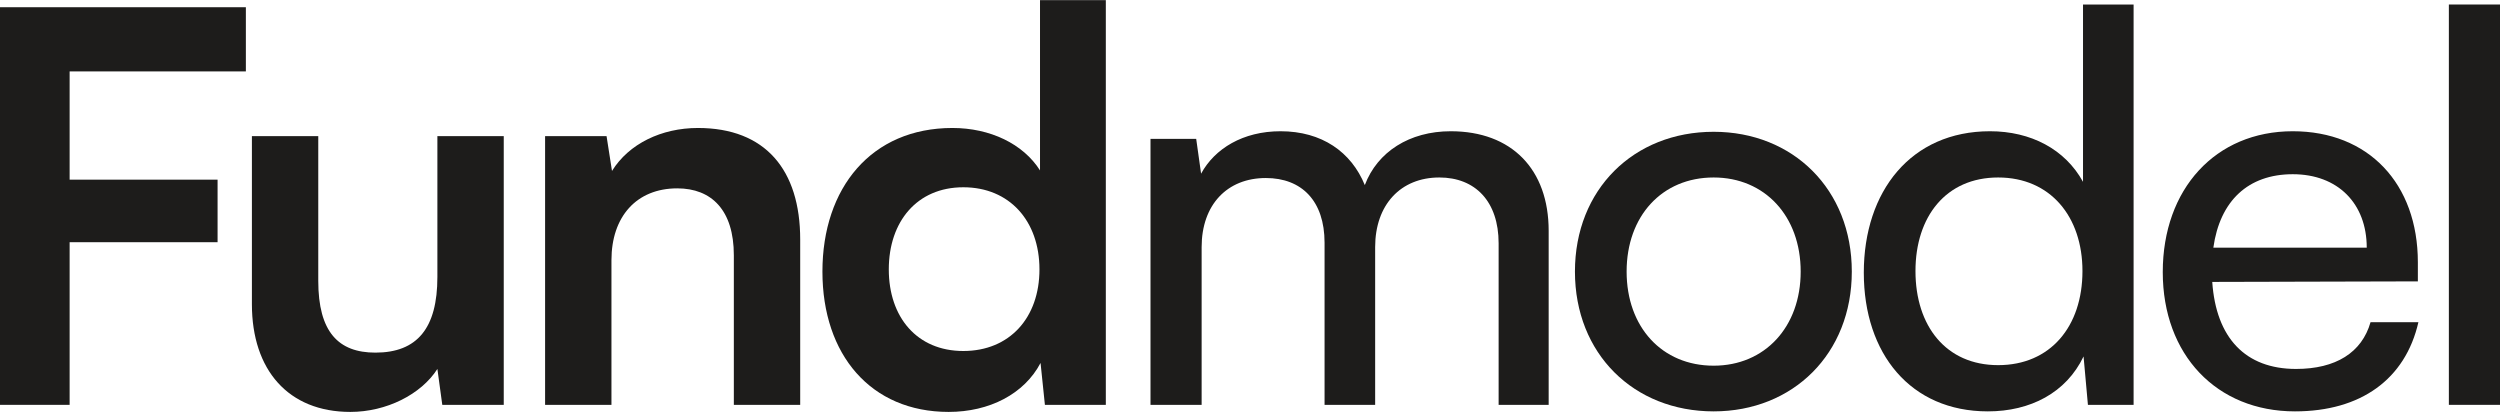
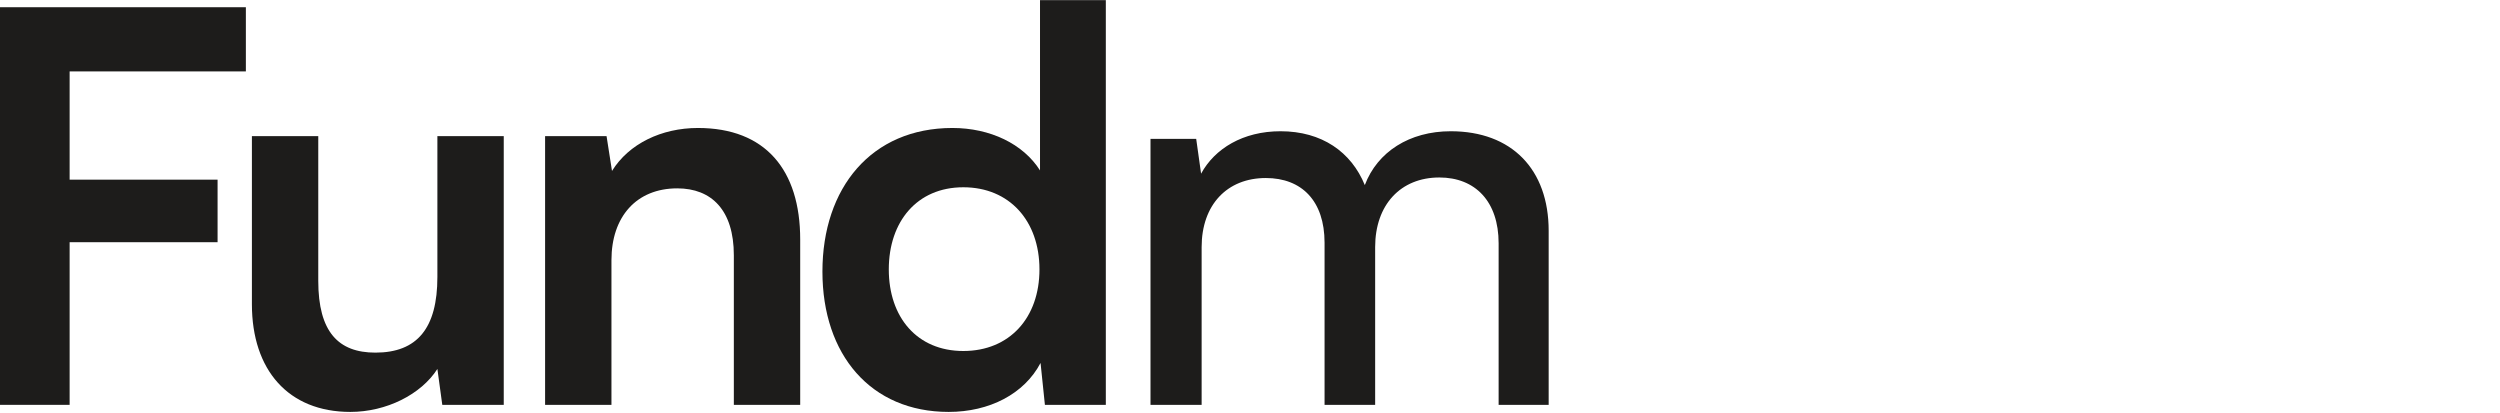
<svg xmlns="http://www.w3.org/2000/svg" width="1320" height="218" viewBox="0 0 1320 218" fill="none">
  <path d="M114.88 127.886H36.762V213.759H0V3.816H129.815V37.705H36.762V94.858H114.88V127.886Z" fill="#1D1C1B" />
  <path d="M230.941 71.882H265.979V213.759H233.526L230.941 194.804C222.325 208.303 203.944 217.493 184.989 217.493C152.248 217.493 133.005 195.379 133.005 160.627V71.882H168.044V148.278C168.044 175.275 178.67 186.188 198.2 186.188C220.314 186.188 230.941 173.264 230.941 146.267V71.882Z" fill="#1D1C1B" />
  <path d="M322.847 213.759H287.809V71.882H320.263L323.135 90.263C332.038 75.903 349.27 67.574 368.512 67.574C404.125 67.574 422.506 89.689 422.506 126.45V213.759H387.468V134.779C387.468 110.942 375.692 99.454 357.599 99.454C336.059 99.454 322.847 114.388 322.847 137.364V213.759Z" fill="#1D1C1B" />
  <path d="M500.874 217.493C459.804 217.493 434.243 187.337 434.243 143.395C434.243 99.166 460.091 67.574 502.884 67.574C522.701 67.574 540.22 75.903 549.124 89.976V0.082H583.875V213.759H551.708L549.411 191.645C540.795 208.015 522.414 217.493 500.874 217.493ZM508.628 185.327C533.04 185.327 548.836 167.807 548.836 142.246C548.836 116.686 533.04 98.879 508.628 98.879C484.216 98.879 469.282 116.973 469.282 142.246C469.282 167.52 484.216 185.327 508.628 185.327Z" fill="#1D1C1B" />
  <path d="M634.463 213.759H607.466V73.318H631.591L634.175 91.699C641.355 78.488 656.29 69.297 676.107 69.297C697.934 69.297 713.443 80.211 720.623 97.73C727.229 80.211 744.173 69.297 766.001 69.297C798.167 69.297 817.697 89.401 817.697 121.855V213.759H791.274V128.461C791.274 106.346 778.925 93.71 759.969 93.71C739.578 93.71 726.08 108.07 726.08 130.471V213.759H699.37V128.174C699.37 106.059 687.308 93.997 668.352 93.997C647.961 93.997 634.463 108.07 634.463 130.471V213.759Z" fill="#1D1C1B" />
-   <path d="M831.57 143.395C831.57 100.028 862.588 69.585 904.806 69.585C946.737 69.585 977.755 100.028 977.755 143.395C977.755 186.763 946.737 217.206 904.806 217.206C862.588 217.206 831.57 186.763 831.57 143.395ZM858.854 143.395C858.854 172.69 877.522 193.081 904.806 193.081C931.803 193.081 950.758 172.69 950.758 143.395C950.758 114.101 931.803 93.71 904.806 93.71C877.522 93.71 858.854 114.101 858.854 143.395Z" fill="#1D1C1B" />
-   <path d="M1049.57 217.206C1008.79 217.206 984.089 186.763 984.089 143.97C984.089 100.89 1009.08 69.297 1050.72 69.297C1072.26 69.297 1090.35 78.775 1099.83 96.007V2.38H1126.54V213.759H1102.42L1100.12 188.199C1090.93 207.441 1071.97 217.206 1049.57 217.206ZM1055.03 192.794C1082.6 192.794 1099.54 172.403 1099.54 143.108C1099.54 114.388 1082.6 93.71 1055.03 93.71C1027.46 93.71 1011.37 114.388 1011.37 143.108C1011.37 172.115 1027.46 192.794 1055.03 192.794Z" fill="#1D1C1B" />
-   <path d="M1211.73 217.206C1170.37 217.206 1141.94 187.337 1141.94 143.682C1141.94 99.741 1169.8 69.297 1210.58 69.297C1250.5 69.297 1276.63 96.869 1276.63 138.513V148.565L1168.07 148.852C1170.08 178.434 1185.59 194.804 1212.3 194.804C1233.27 194.804 1247.05 186.188 1251.65 170.105H1276.92C1270.03 200.261 1246.48 217.206 1211.73 217.206ZM1210.58 91.986C1187.03 91.986 1172.09 106.059 1168.65 130.758H1249.64C1249.64 107.495 1234.42 91.986 1210.58 91.986Z" fill="#1D1C1B" />
-   <path d="M1320 213.759H1293V2.38H1320V213.759Z" fill="#1D1C1B" />
</svg>